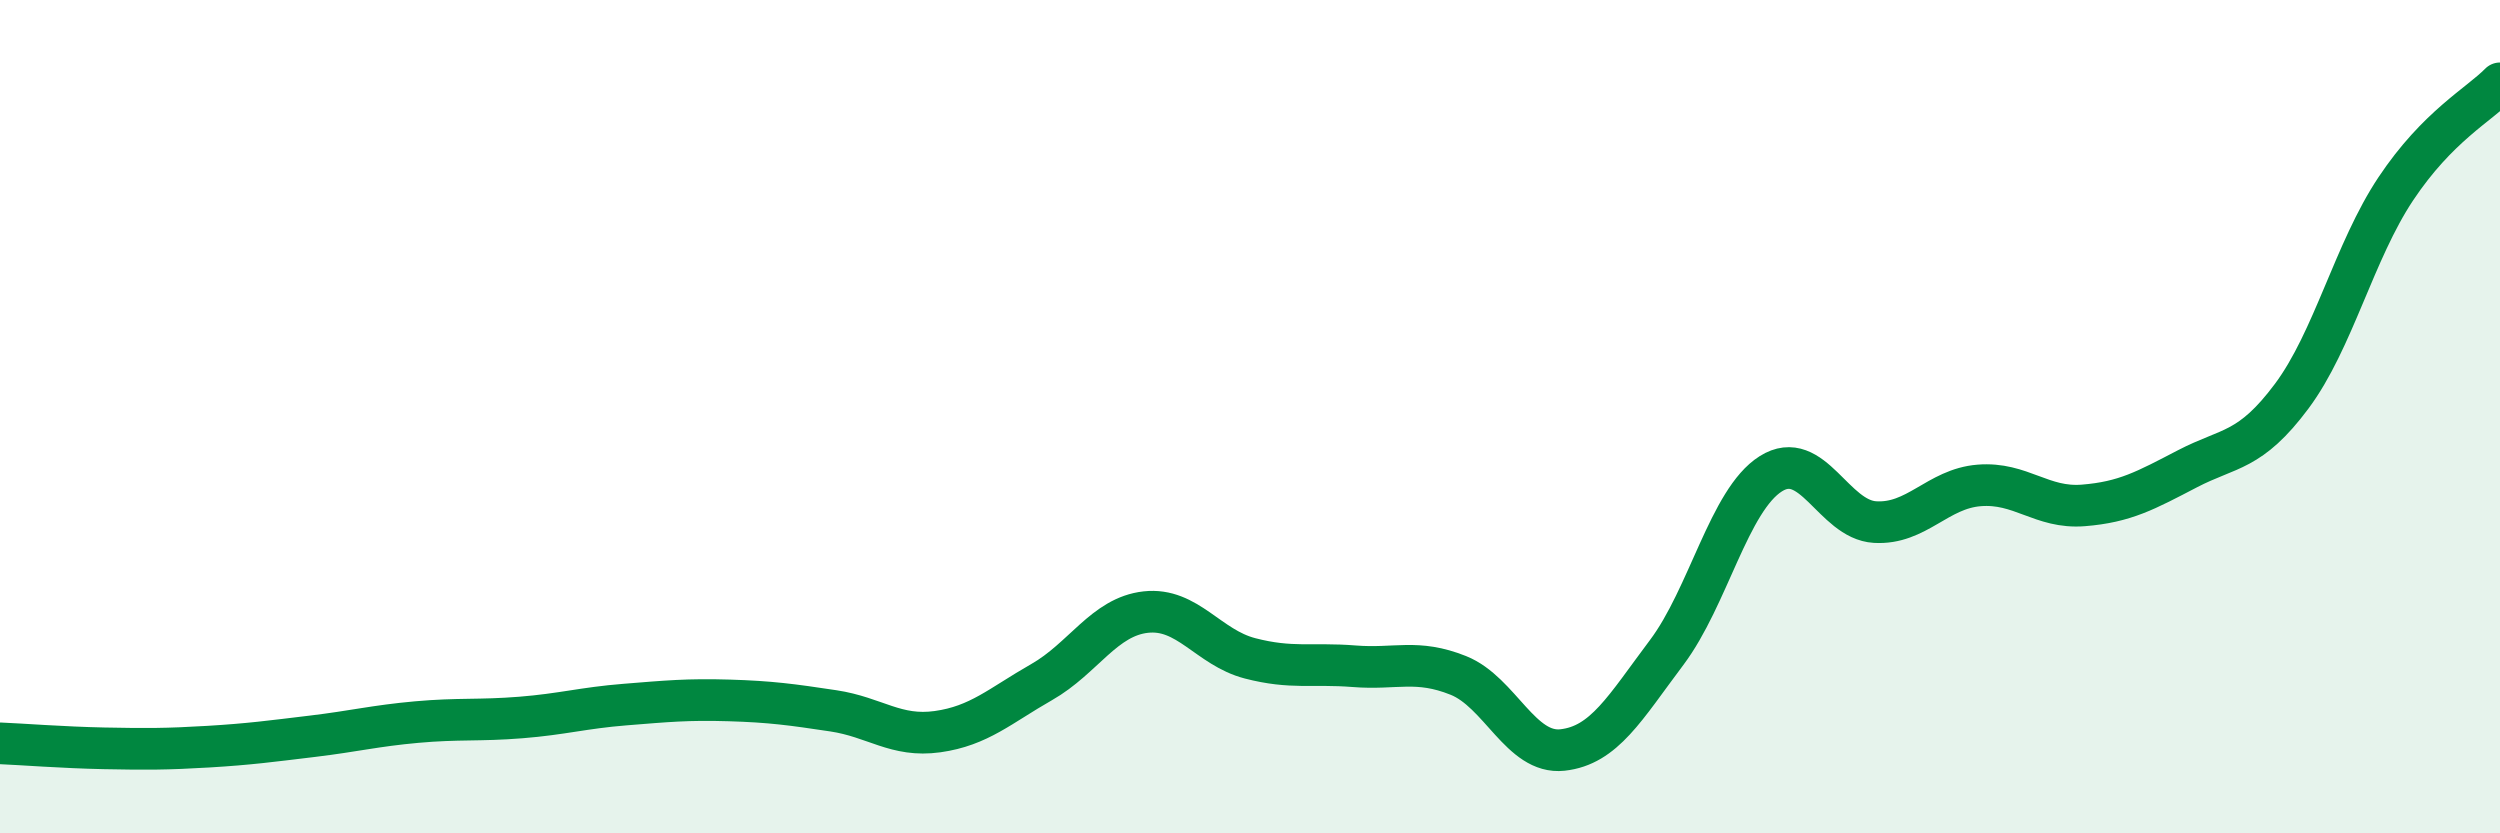
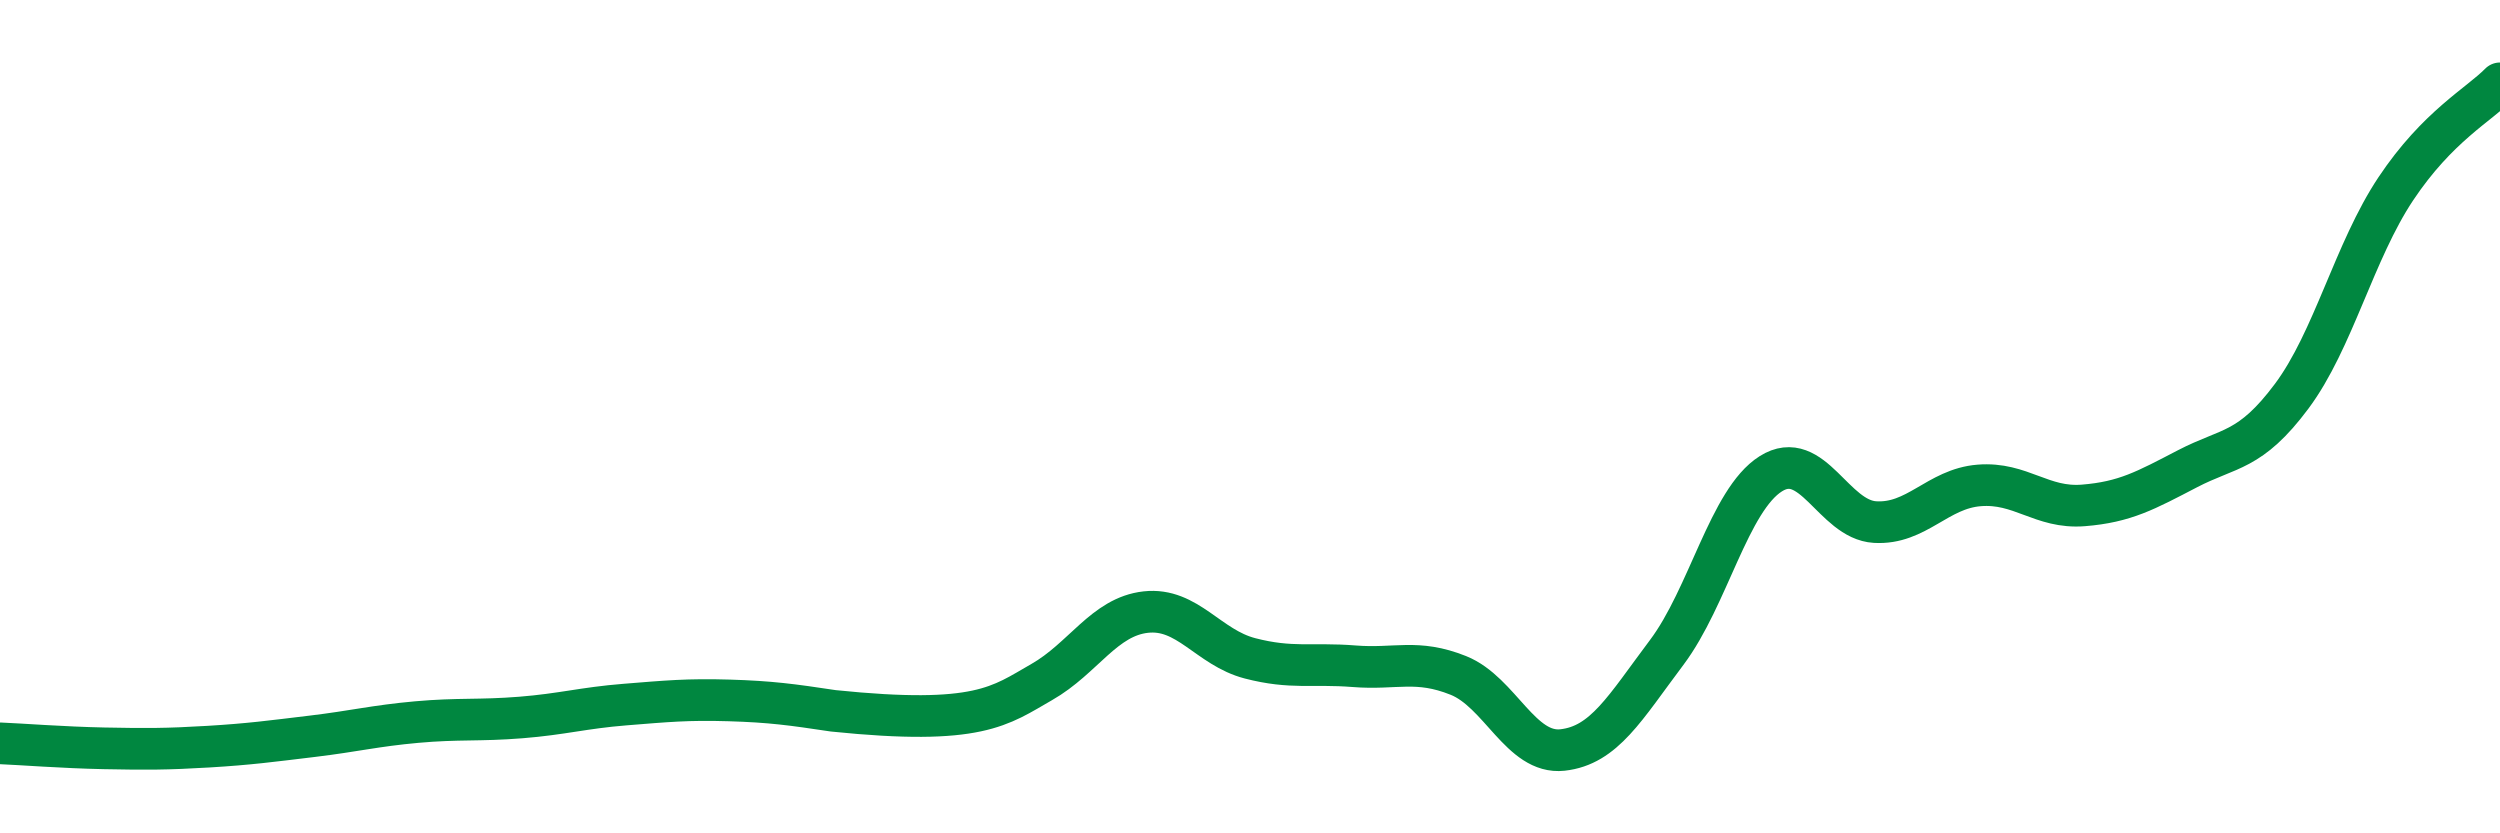
<svg xmlns="http://www.w3.org/2000/svg" width="60" height="20" viewBox="0 0 60 20">
-   <path d="M 0,17.84 C 0.5,17.86 1.5,17.94 2.5,17.96 C 3.5,17.98 4,17.98 5,17.92 C 6,17.86 6.5,17.79 7.5,17.67 C 8.5,17.55 9,17.42 10,17.33 C 11,17.24 11.5,17.3 12.5,17.22 C 13.5,17.14 14,16.99 15,16.91 C 16,16.83 16.5,16.78 17.5,16.81 C 18.5,16.84 19,16.91 20,17.06 C 21,17.21 21.5,17.7 22.5,17.56 C 23.5,17.42 24,16.94 25,16.37 C 26,15.8 26.5,14.8 27.5,14.69 C 28.5,14.58 29,15.54 30,15.8 C 31,16.06 31.5,15.91 32.5,15.99 C 33.5,16.07 34,15.81 35,16.21 C 36,16.61 36.5,18.11 37.5,18 C 38.5,17.89 39,16.99 40,15.66 C 41,14.33 41.5,12 42.5,11.37 C 43.5,10.74 44,12.47 45,12.53 C 46,12.59 46.5,11.73 47.5,11.65 C 48.5,11.57 49,12.21 50,12.13 C 51,12.05 51.5,11.77 52.5,11.25 C 53.5,10.73 54,10.85 55,9.51 C 56,8.17 56.5,6.03 57.5,4.53 C 58.5,3.03 59.5,2.51 60,2L60 20L0 20Z" fill="#008740" opacity="0.1" stroke-linecap="round" stroke-linejoin="round" />
-   <path d="M 0,17.84 C 0.5,17.86 1.5,17.94 2.5,17.96 C 3.5,17.98 4,17.98 5,17.92 C 6,17.86 6.5,17.79 7.5,17.67 C 8.5,17.55 9,17.42 10,17.33 C 11,17.24 11.5,17.3 12.5,17.22 C 13.5,17.14 14,16.99 15,16.91 C 16,16.83 16.5,16.78 17.5,16.81 C 18.5,16.84 19,16.91 20,17.06 C 21,17.21 21.5,17.7 22.5,17.56 C 23.5,17.42 24,16.94 25,16.37 C 26,15.8 26.5,14.8 27.5,14.69 C 28.5,14.58 29,15.54 30,15.8 C 31,16.06 31.5,15.91 32.5,15.99 C 33.5,16.07 34,15.81 35,16.21 C 36,16.61 36.5,18.11 37.5,18 C 38.5,17.89 39,16.99 40,15.66 C 41,14.33 41.5,12 42.5,11.37 C 43.5,10.74 44,12.47 45,12.53 C 46,12.59 46.5,11.73 47.5,11.65 C 48.5,11.57 49,12.21 50,12.13 C 51,12.05 51.5,11.77 52.5,11.25 C 53.5,10.73 54,10.85 55,9.51 C 56,8.17 56.5,6.03 57.5,4.53 C 58.5,3.03 59.5,2.51 60,2" stroke="#008740" stroke-width="1" fill="none" stroke-linecap="round" stroke-linejoin="round" />
+   <path d="M 0,17.84 C 0.5,17.86 1.5,17.94 2.5,17.96 C 3.5,17.98 4,17.98 5,17.92 C 6,17.86 6.5,17.79 7.5,17.67 C 8.5,17.55 9,17.42 10,17.33 C 11,17.24 11.5,17.3 12.5,17.22 C 13.5,17.14 14,16.99 15,16.91 C 16,16.83 16.5,16.78 17.5,16.81 C 18.5,16.84 19,16.91 20,17.06 C 23.5,17.42 24,16.94 25,16.37 C 26,15.8 26.5,14.8 27.5,14.69 C 28.5,14.58 29,15.54 30,15.8 C 31,16.06 31.5,15.91 32.5,15.99 C 33.5,16.07 34,15.81 35,16.21 C 36,16.61 36.5,18.11 37.5,18 C 38.5,17.89 39,16.99 40,15.66 C 41,14.33 41.5,12 42.5,11.37 C 43.5,10.74 44,12.47 45,12.53 C 46,12.59 46.5,11.73 47.5,11.65 C 48.5,11.57 49,12.21 50,12.13 C 51,12.05 51.5,11.77 52.5,11.25 C 53.5,10.73 54,10.85 55,9.51 C 56,8.17 56.5,6.03 57.5,4.53 C 58.5,3.03 59.5,2.51 60,2" stroke="#008740" stroke-width="1" fill="none" stroke-linecap="round" stroke-linejoin="round" />
</svg>